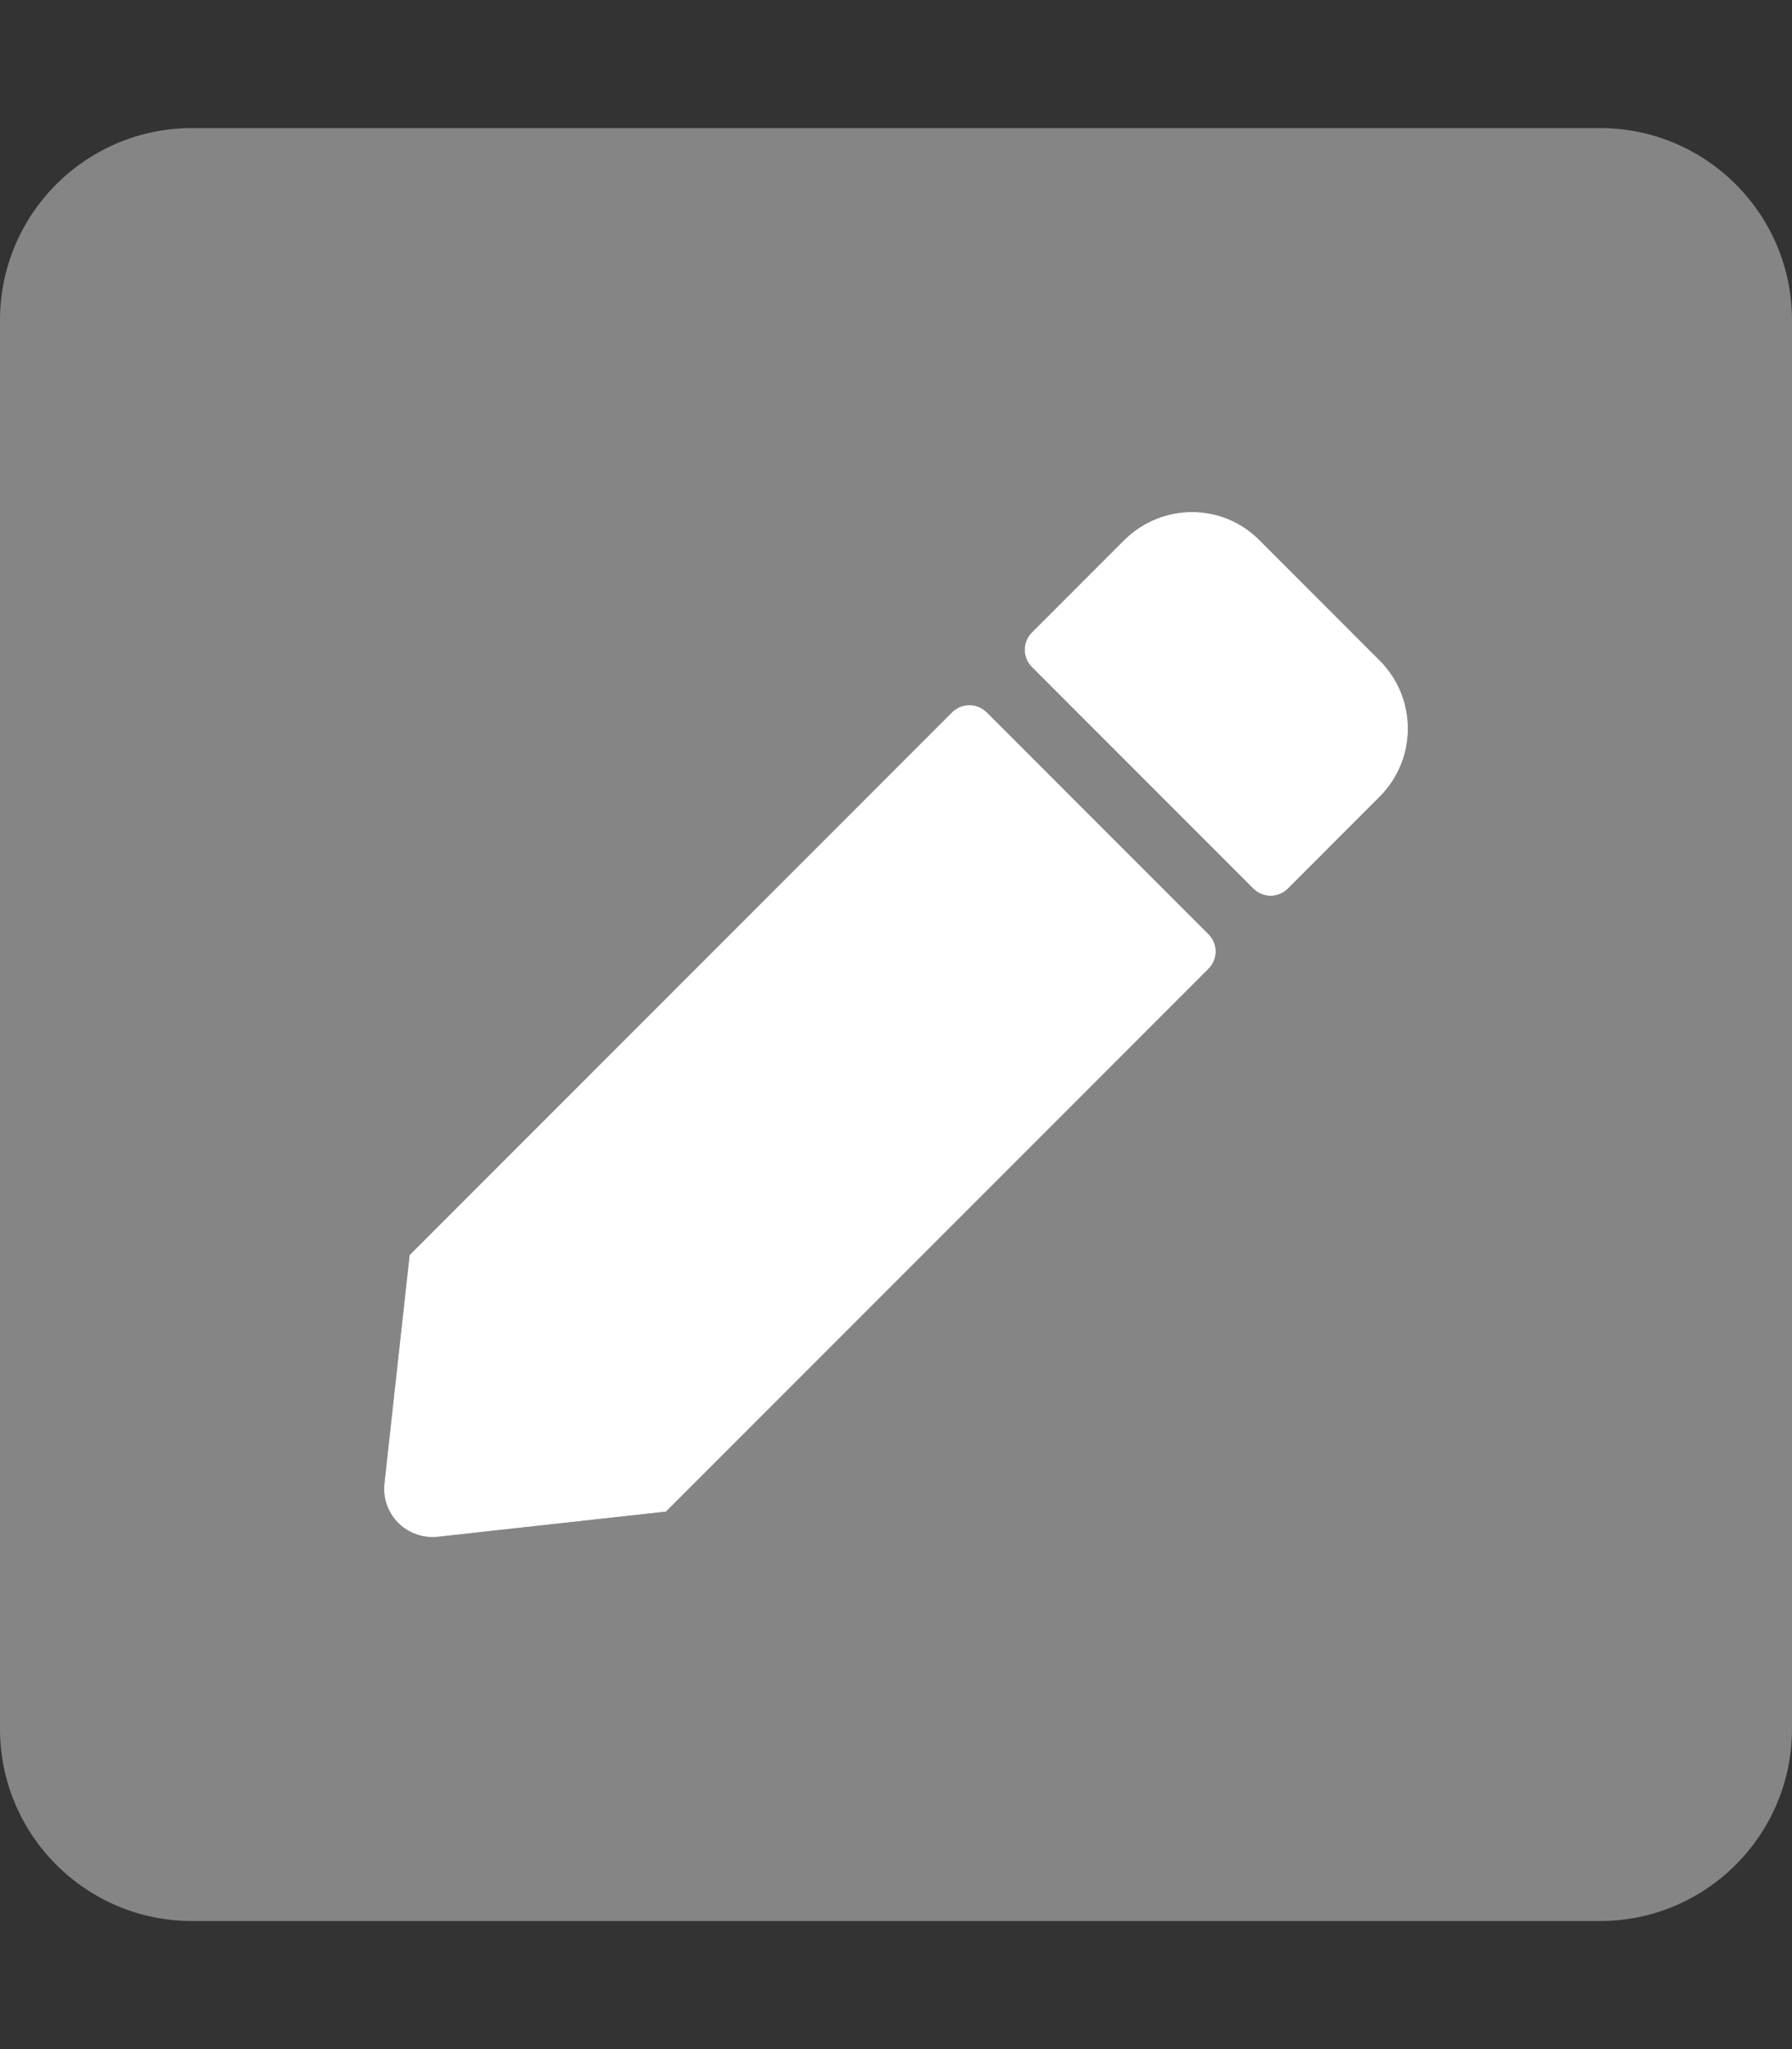
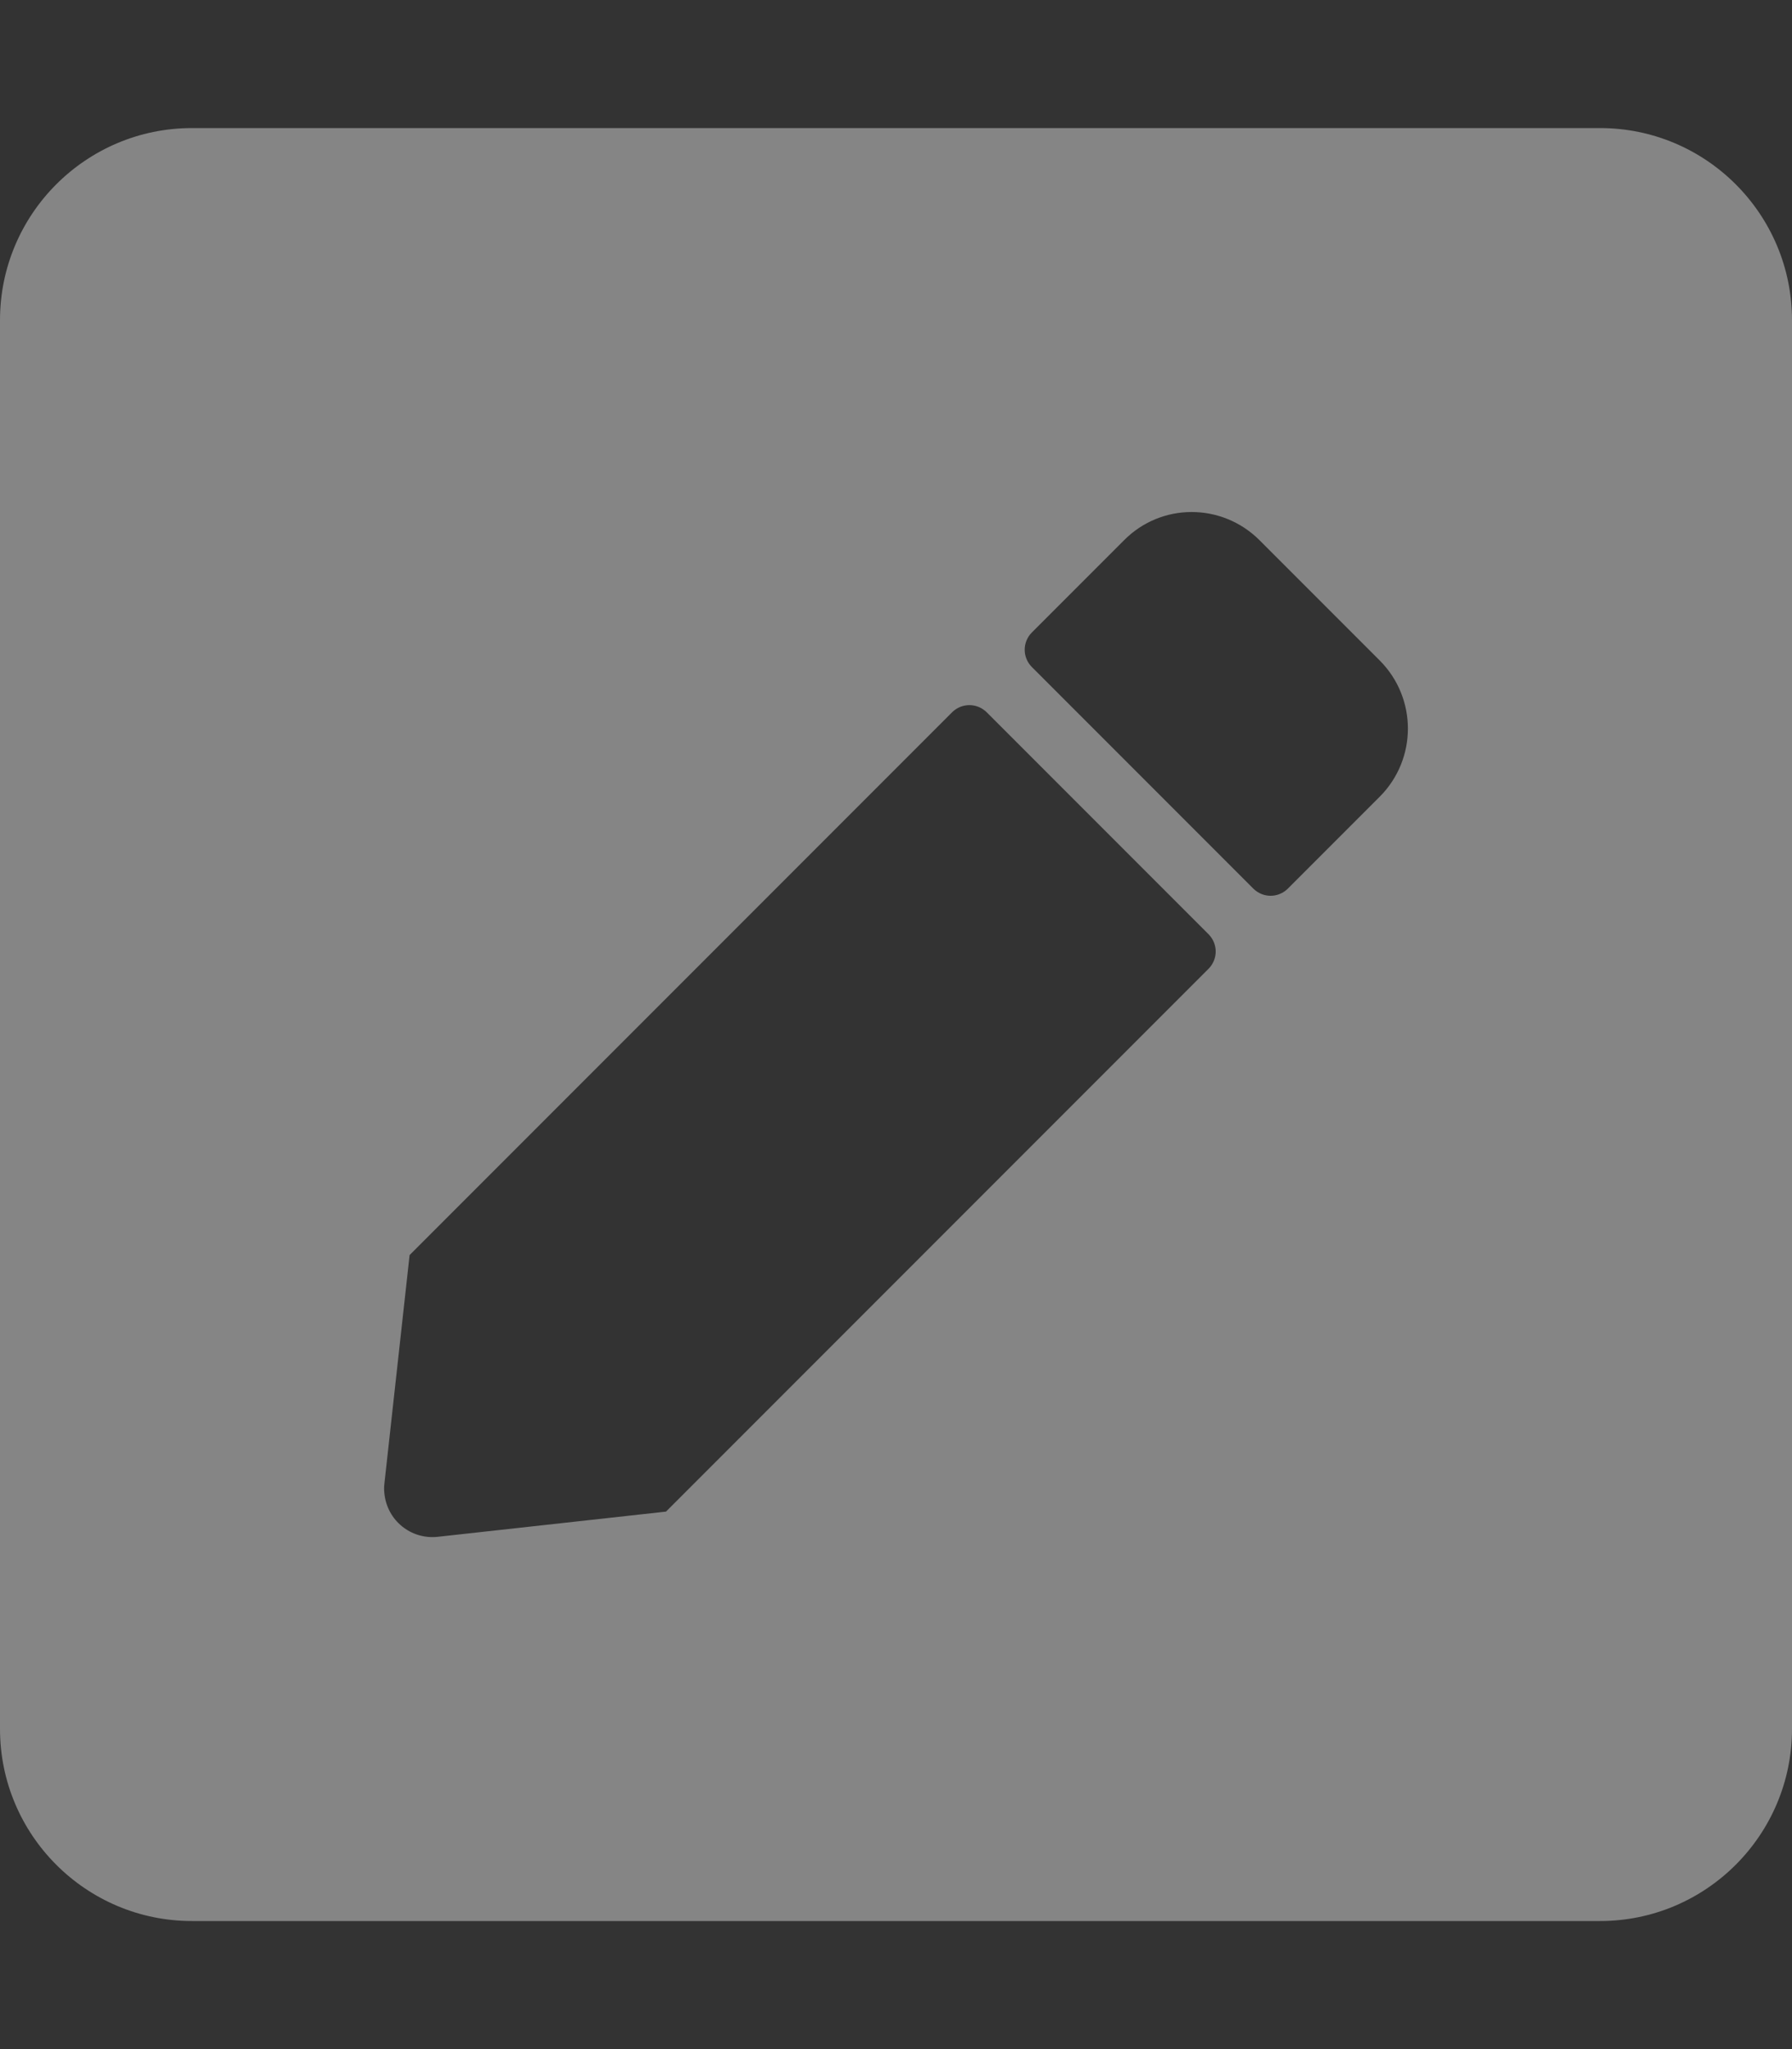
<svg xmlns="http://www.w3.org/2000/svg" version="1.1" id="Layer_1" x="0px" y="0px" viewBox="0 0 448 512" style="enable-background:new 0 0 448 512;" xml:space="preserve">
  <rect x="0" y="0" width="448" height="512" fill="#333333" stroke="none" />
  <style type="text/css">
	.st0{opacity:0.4;fill:#FFFFFF;enable-background:new    ;}
	.st1{fill:#FFFFFF;}
</style>
  <path class="st0" d="M400,32H48C21.5,32,0,53.5,0,80v352c0,26.5,21.5,48,48,48h352c26.5,0,48-21.5,48-48V80  C448,53.5,426.5,32,400,32z M302.2,242L166.5,377.7l-57.1,6.3c-6.7,0.7-12.6-4.1-13.3-10.8c-0.1-0.8-0.1-1.7,0-2.5l6.3-57.1  l135.7-135.7c2.4-2.3,6.2-2.3,8.6,0.1l55.5,55.5C304.5,235.9,304.5,239.6,302.2,242L302.2,242z M345,199l-23.1,23.1  c-2.4,2.3-6.1,2.3-8.5,0l-55.5-55.5c-2.3-2.4-2.3-6.1,0-8.5L281,135c9.3-9.4,24.4-9.4,33.8-0.1c0,0,0.1,0.1,0.1,0.1l30.1,30.1  C354.3,174.5,354.3,189.6,345,199z" />
-   <path class="st1" d="M345,165.1L314.9,135c-9.3-9.4-24.4-9.4-33.8-0.1c0,0-0.1,0.1-0.1,0.1l-23.1,23.1c-2.3,2.4-2.3,6.1,0,8.5  l55.5,55.5c2.4,2.3,6.1,2.3,8.5,0L345,199C354.3,189.6,354.3,174.5,345,165.1z M246.7,178c-2.4-2.4-6.2-2.4-8.6-0.1L102.4,313.6  l-6.3,57.1c-0.7,6.7,4.1,12.6,10.8,13.3c0.8,0.1,1.7,0.1,2.5,0l57.1-6.3L302.2,242c2.3-2.4,2.3-6.1,0-8.5L246.7,178z" />
</svg>